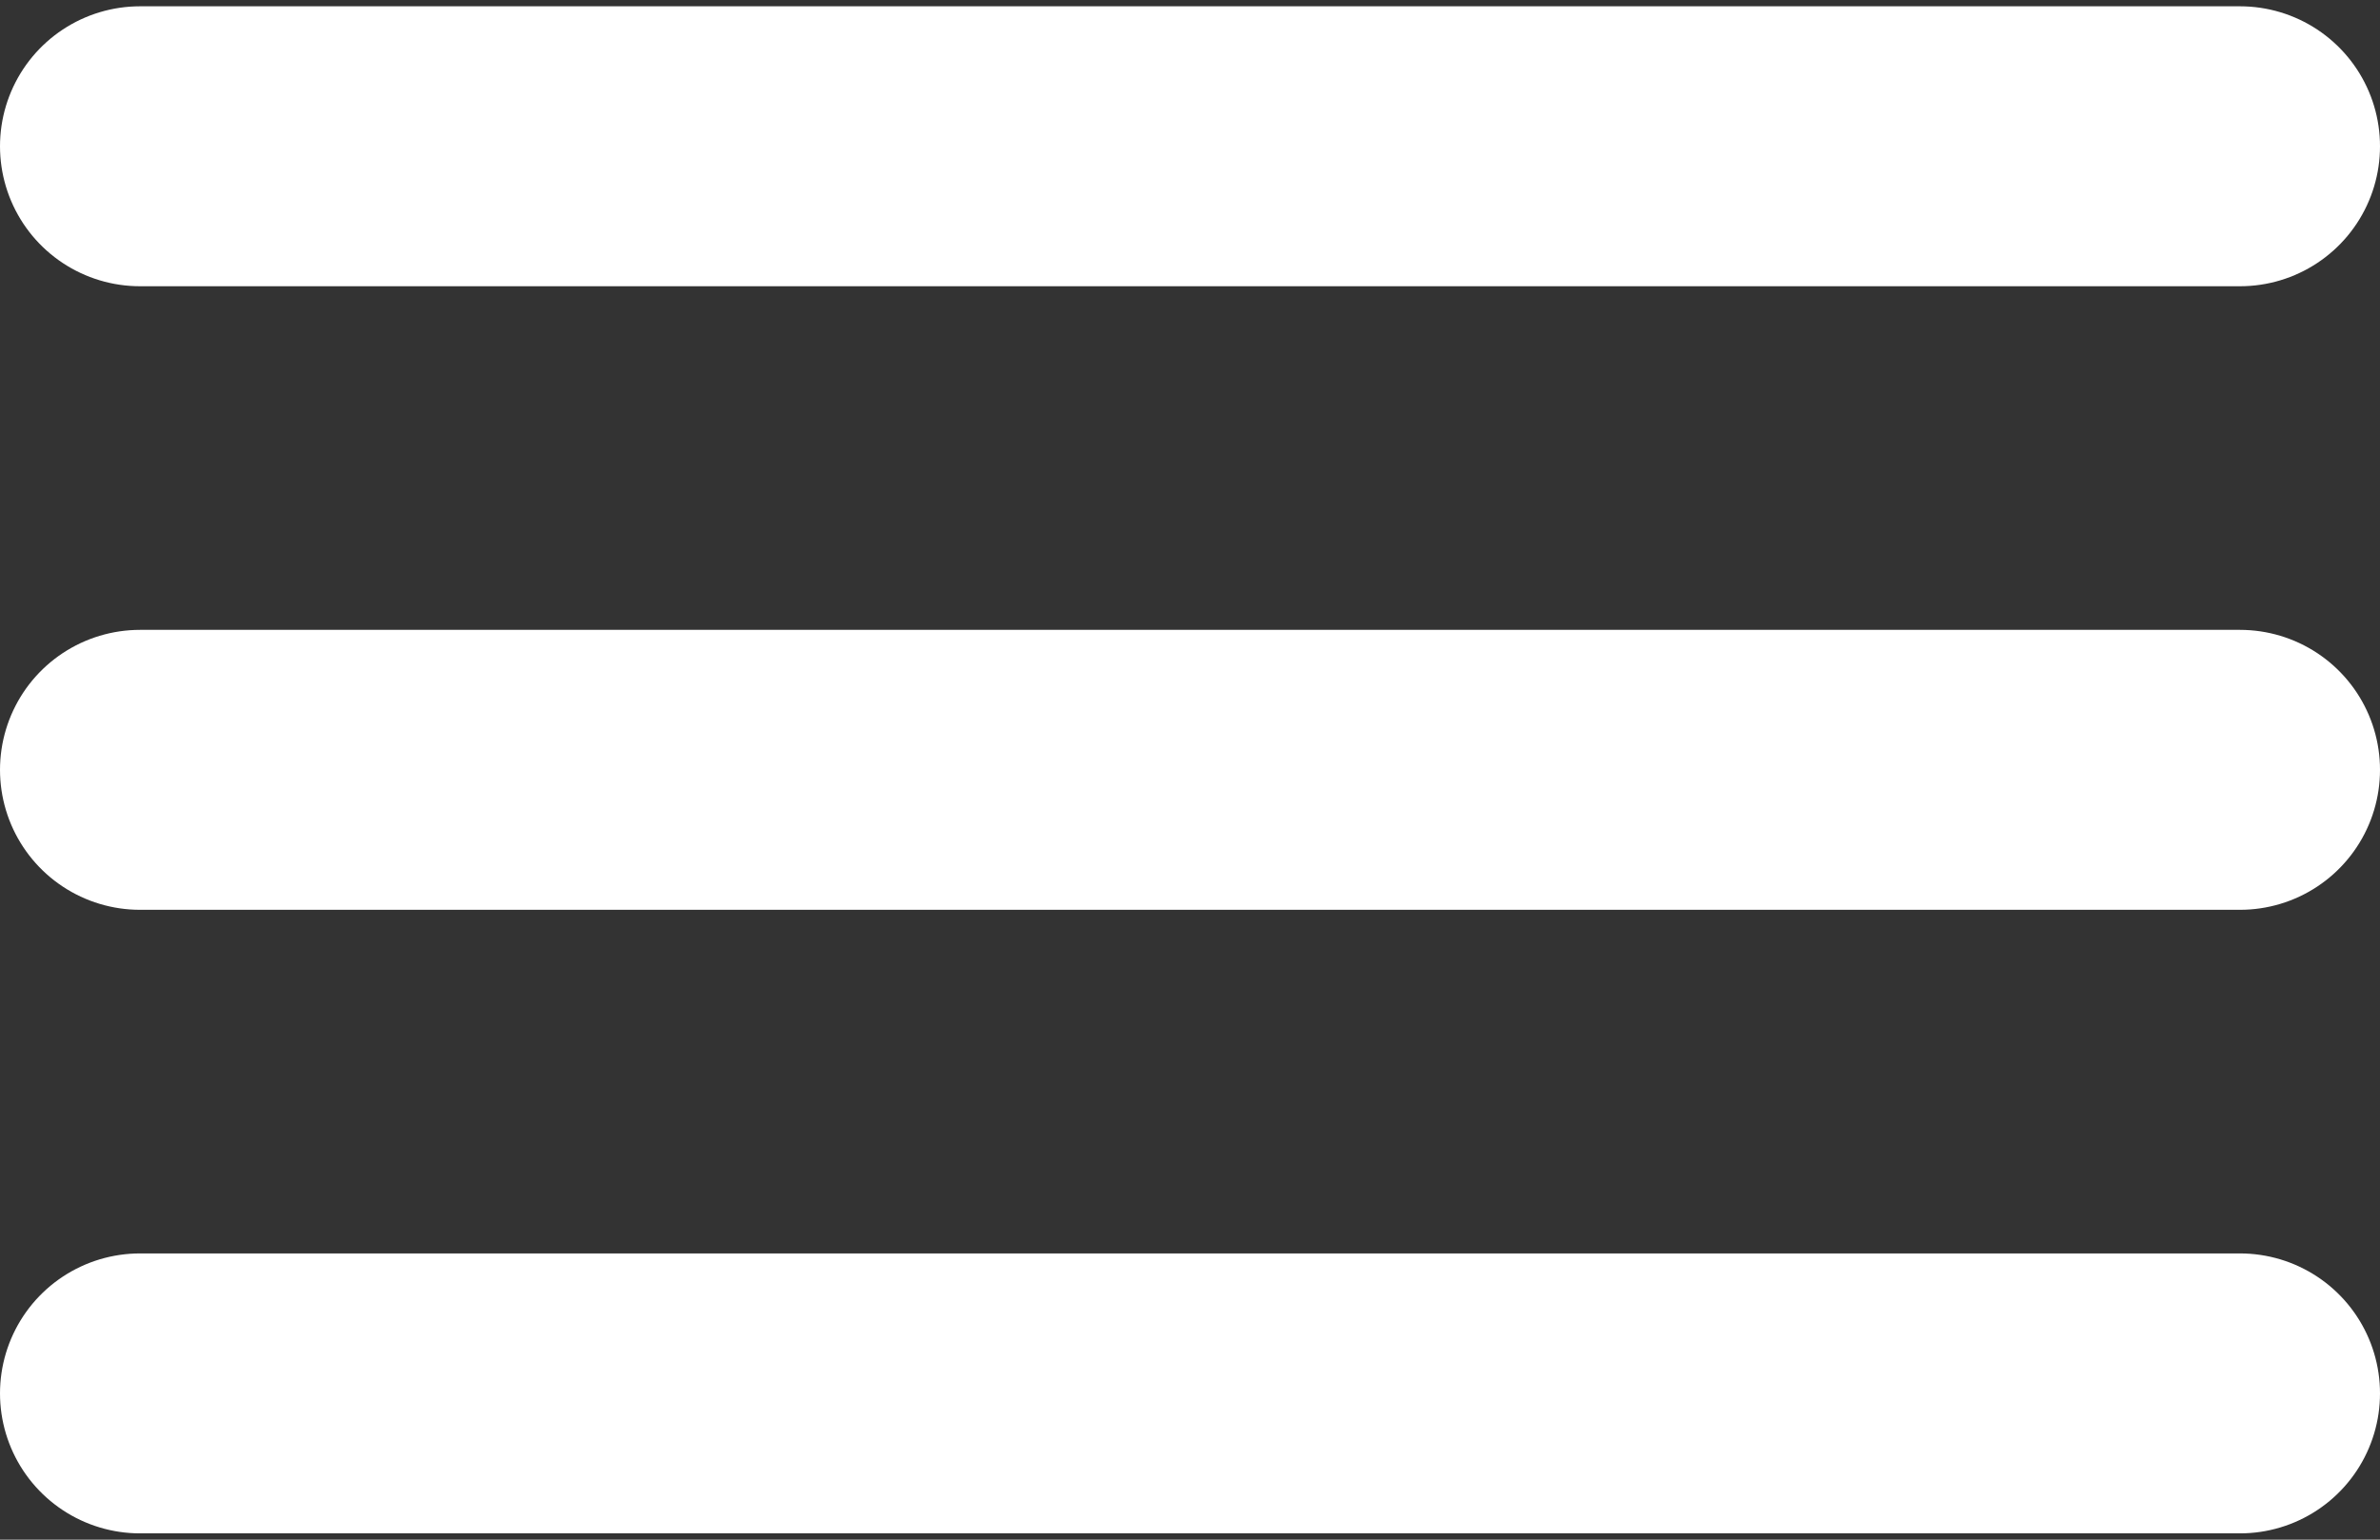
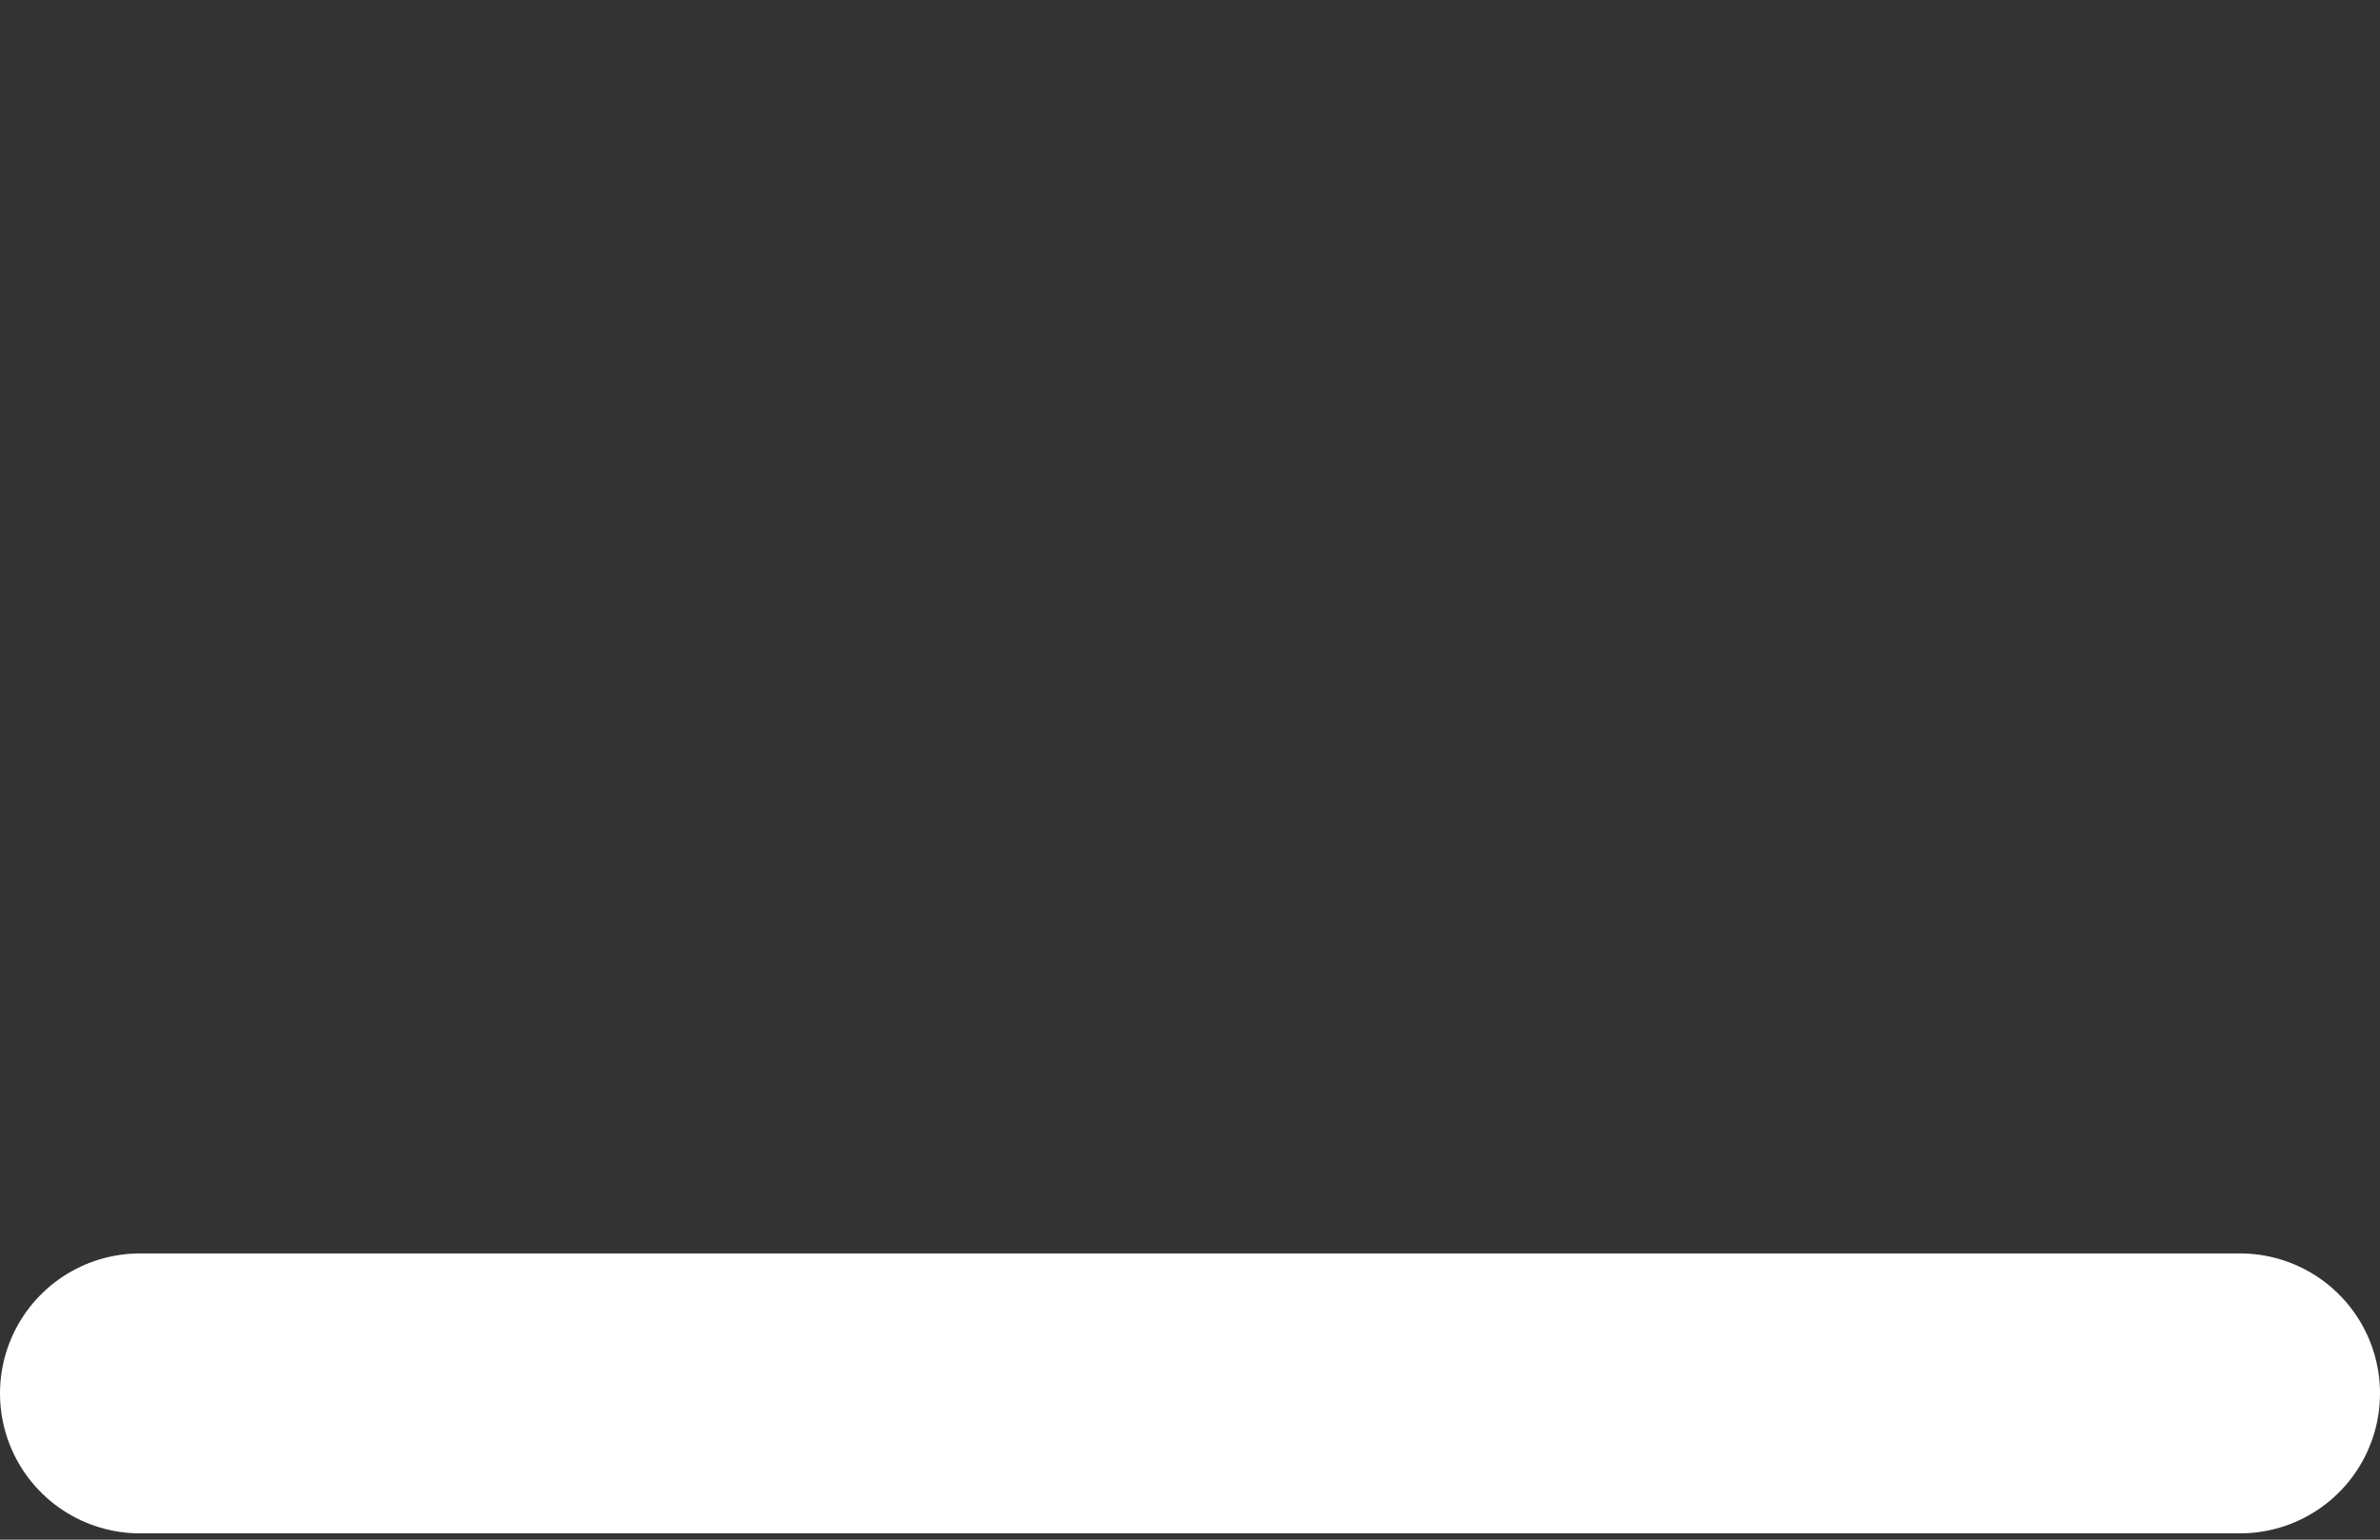
<svg xmlns="http://www.w3.org/2000/svg" width="17" height="11" viewBox="0 0 17 11" fill="none">
  <rect x="0" y="0" width="17" height="11" fill="#333333" stroke="none" />
  <g id="Group 21">
-     <line id="Line 3" x1="16" y1="1.045" x2="1" y2="1.045" stroke="white" stroke-width="2" stroke-linecap="round" />
-     <line id="Line 4" x1="16" y1="5.5" x2="1" y2="5.5" stroke="white" stroke-width="2" stroke-linecap="round" />
    <line id="Line 5" x1="16" y1="9.955" x2="1" y2="9.955" stroke="white" stroke-width="2" stroke-linecap="round" />
  </g>
</svg>